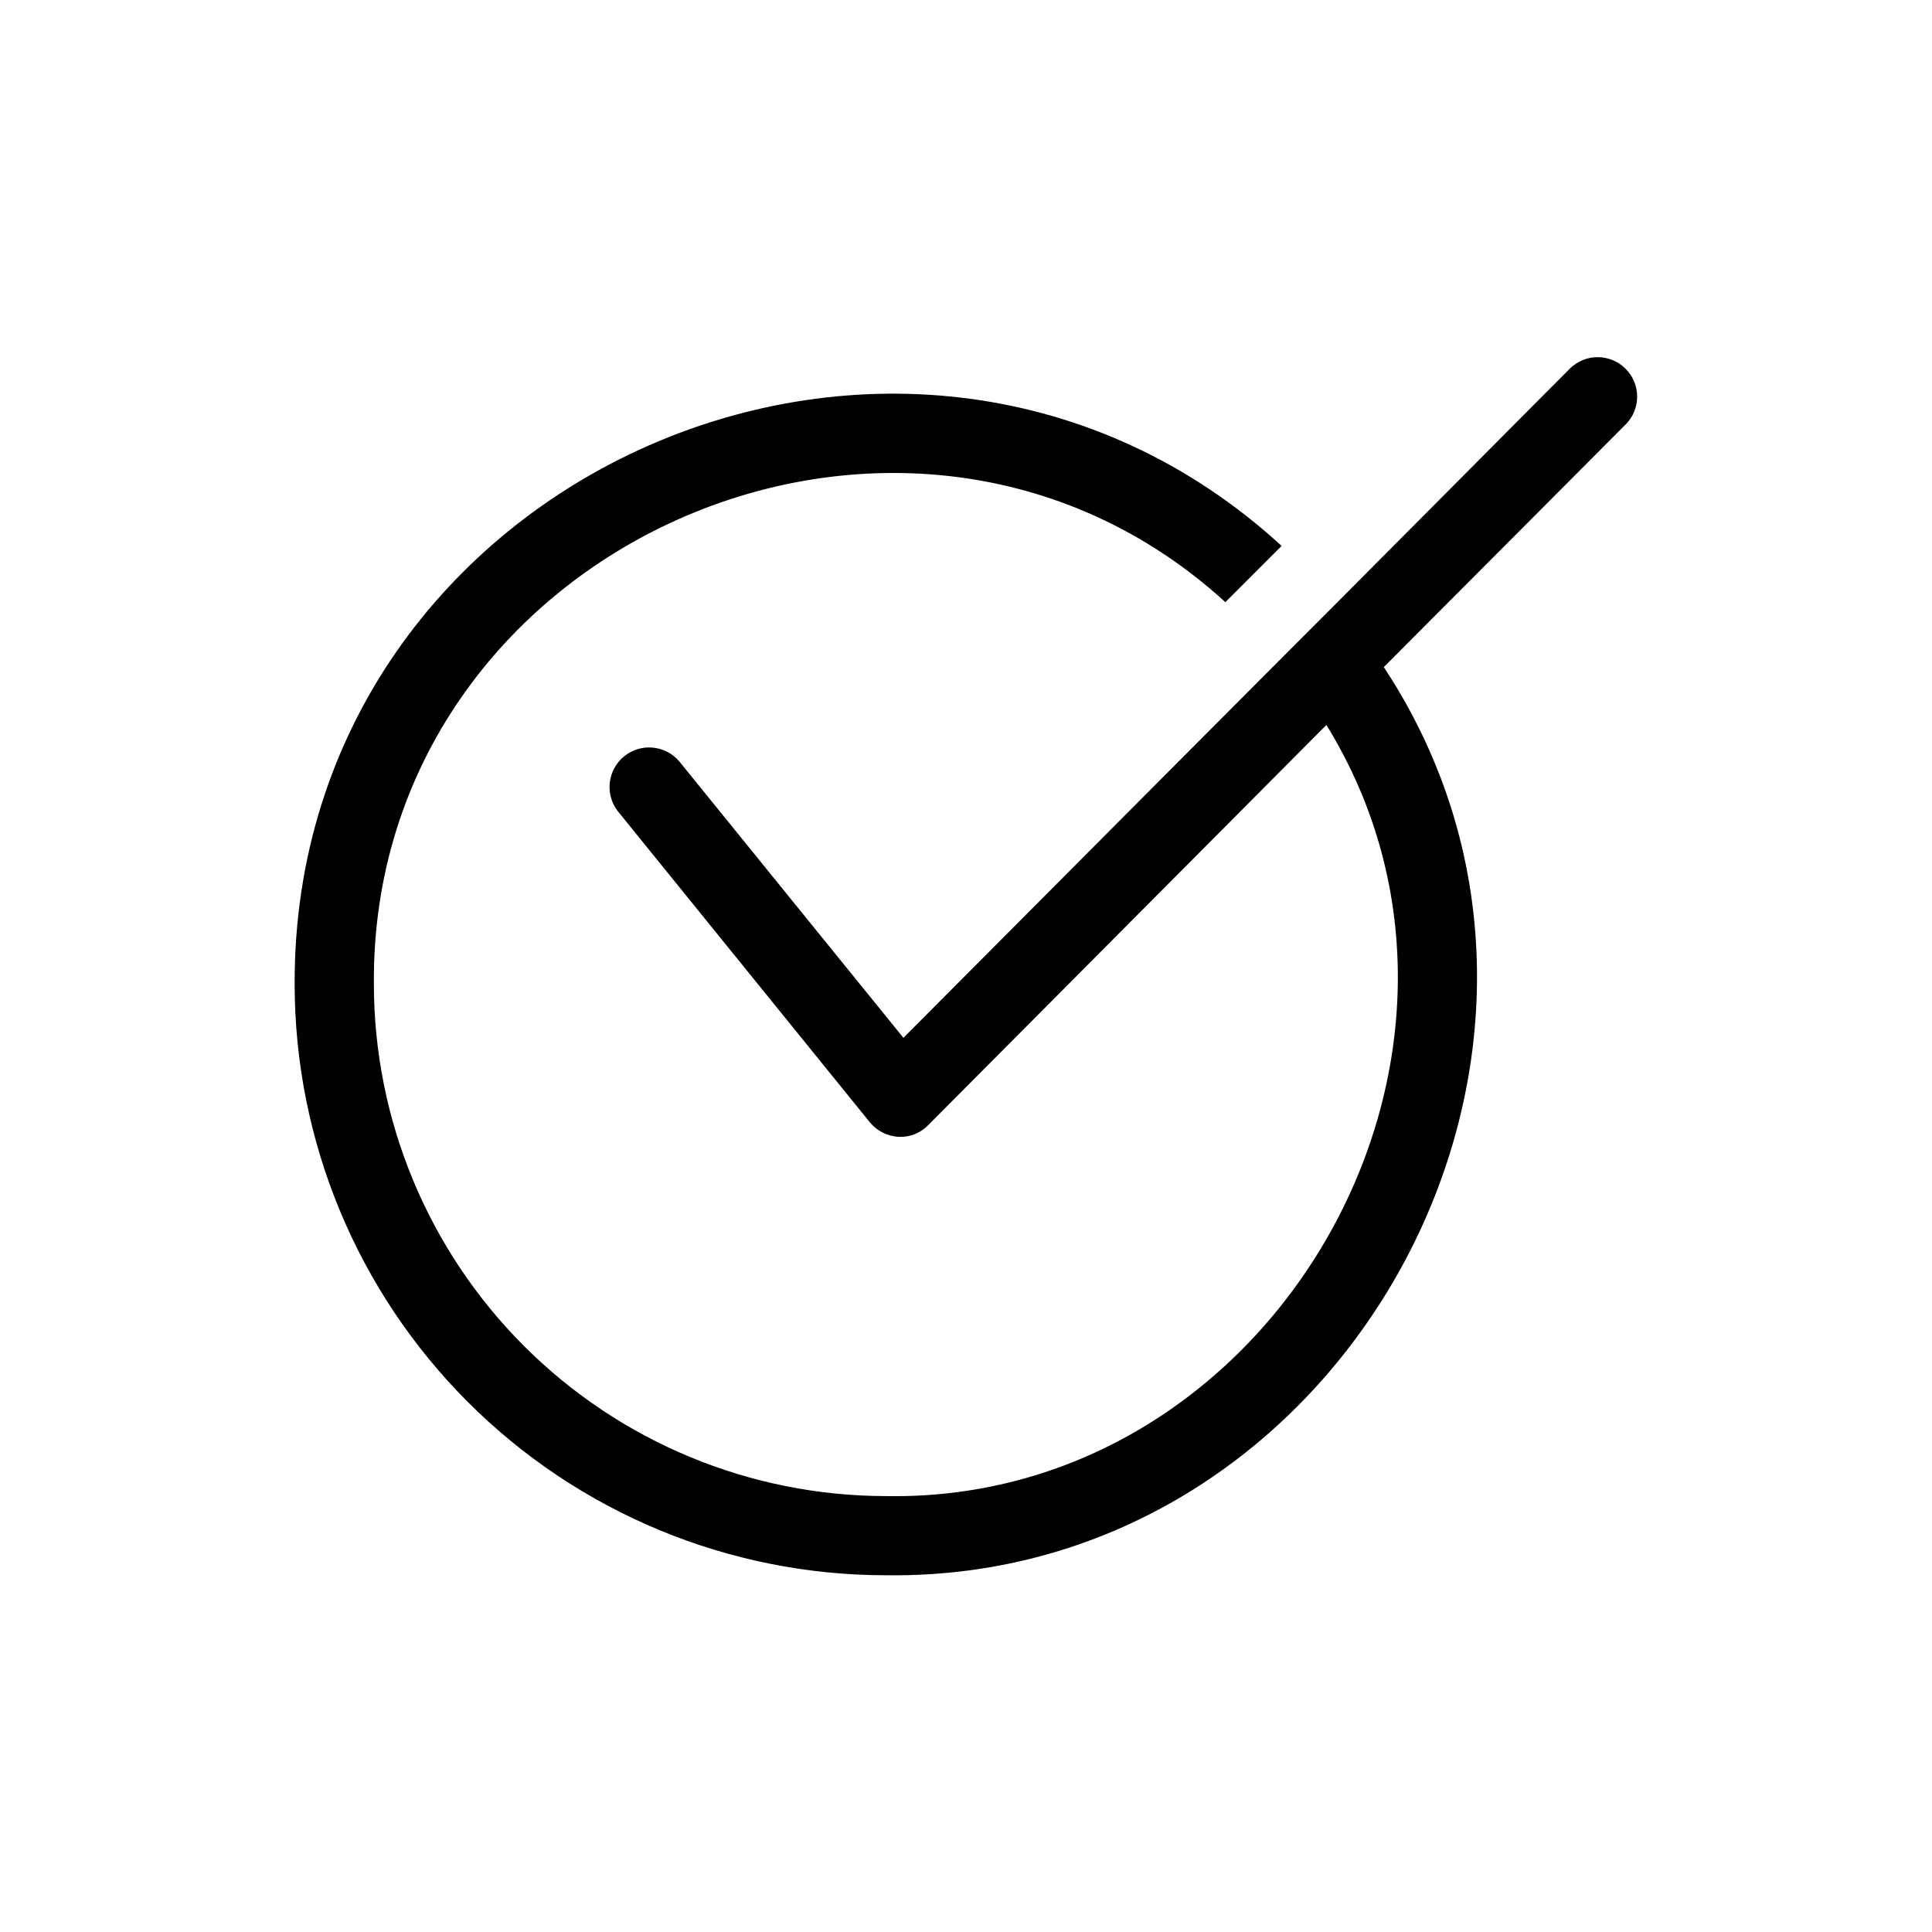
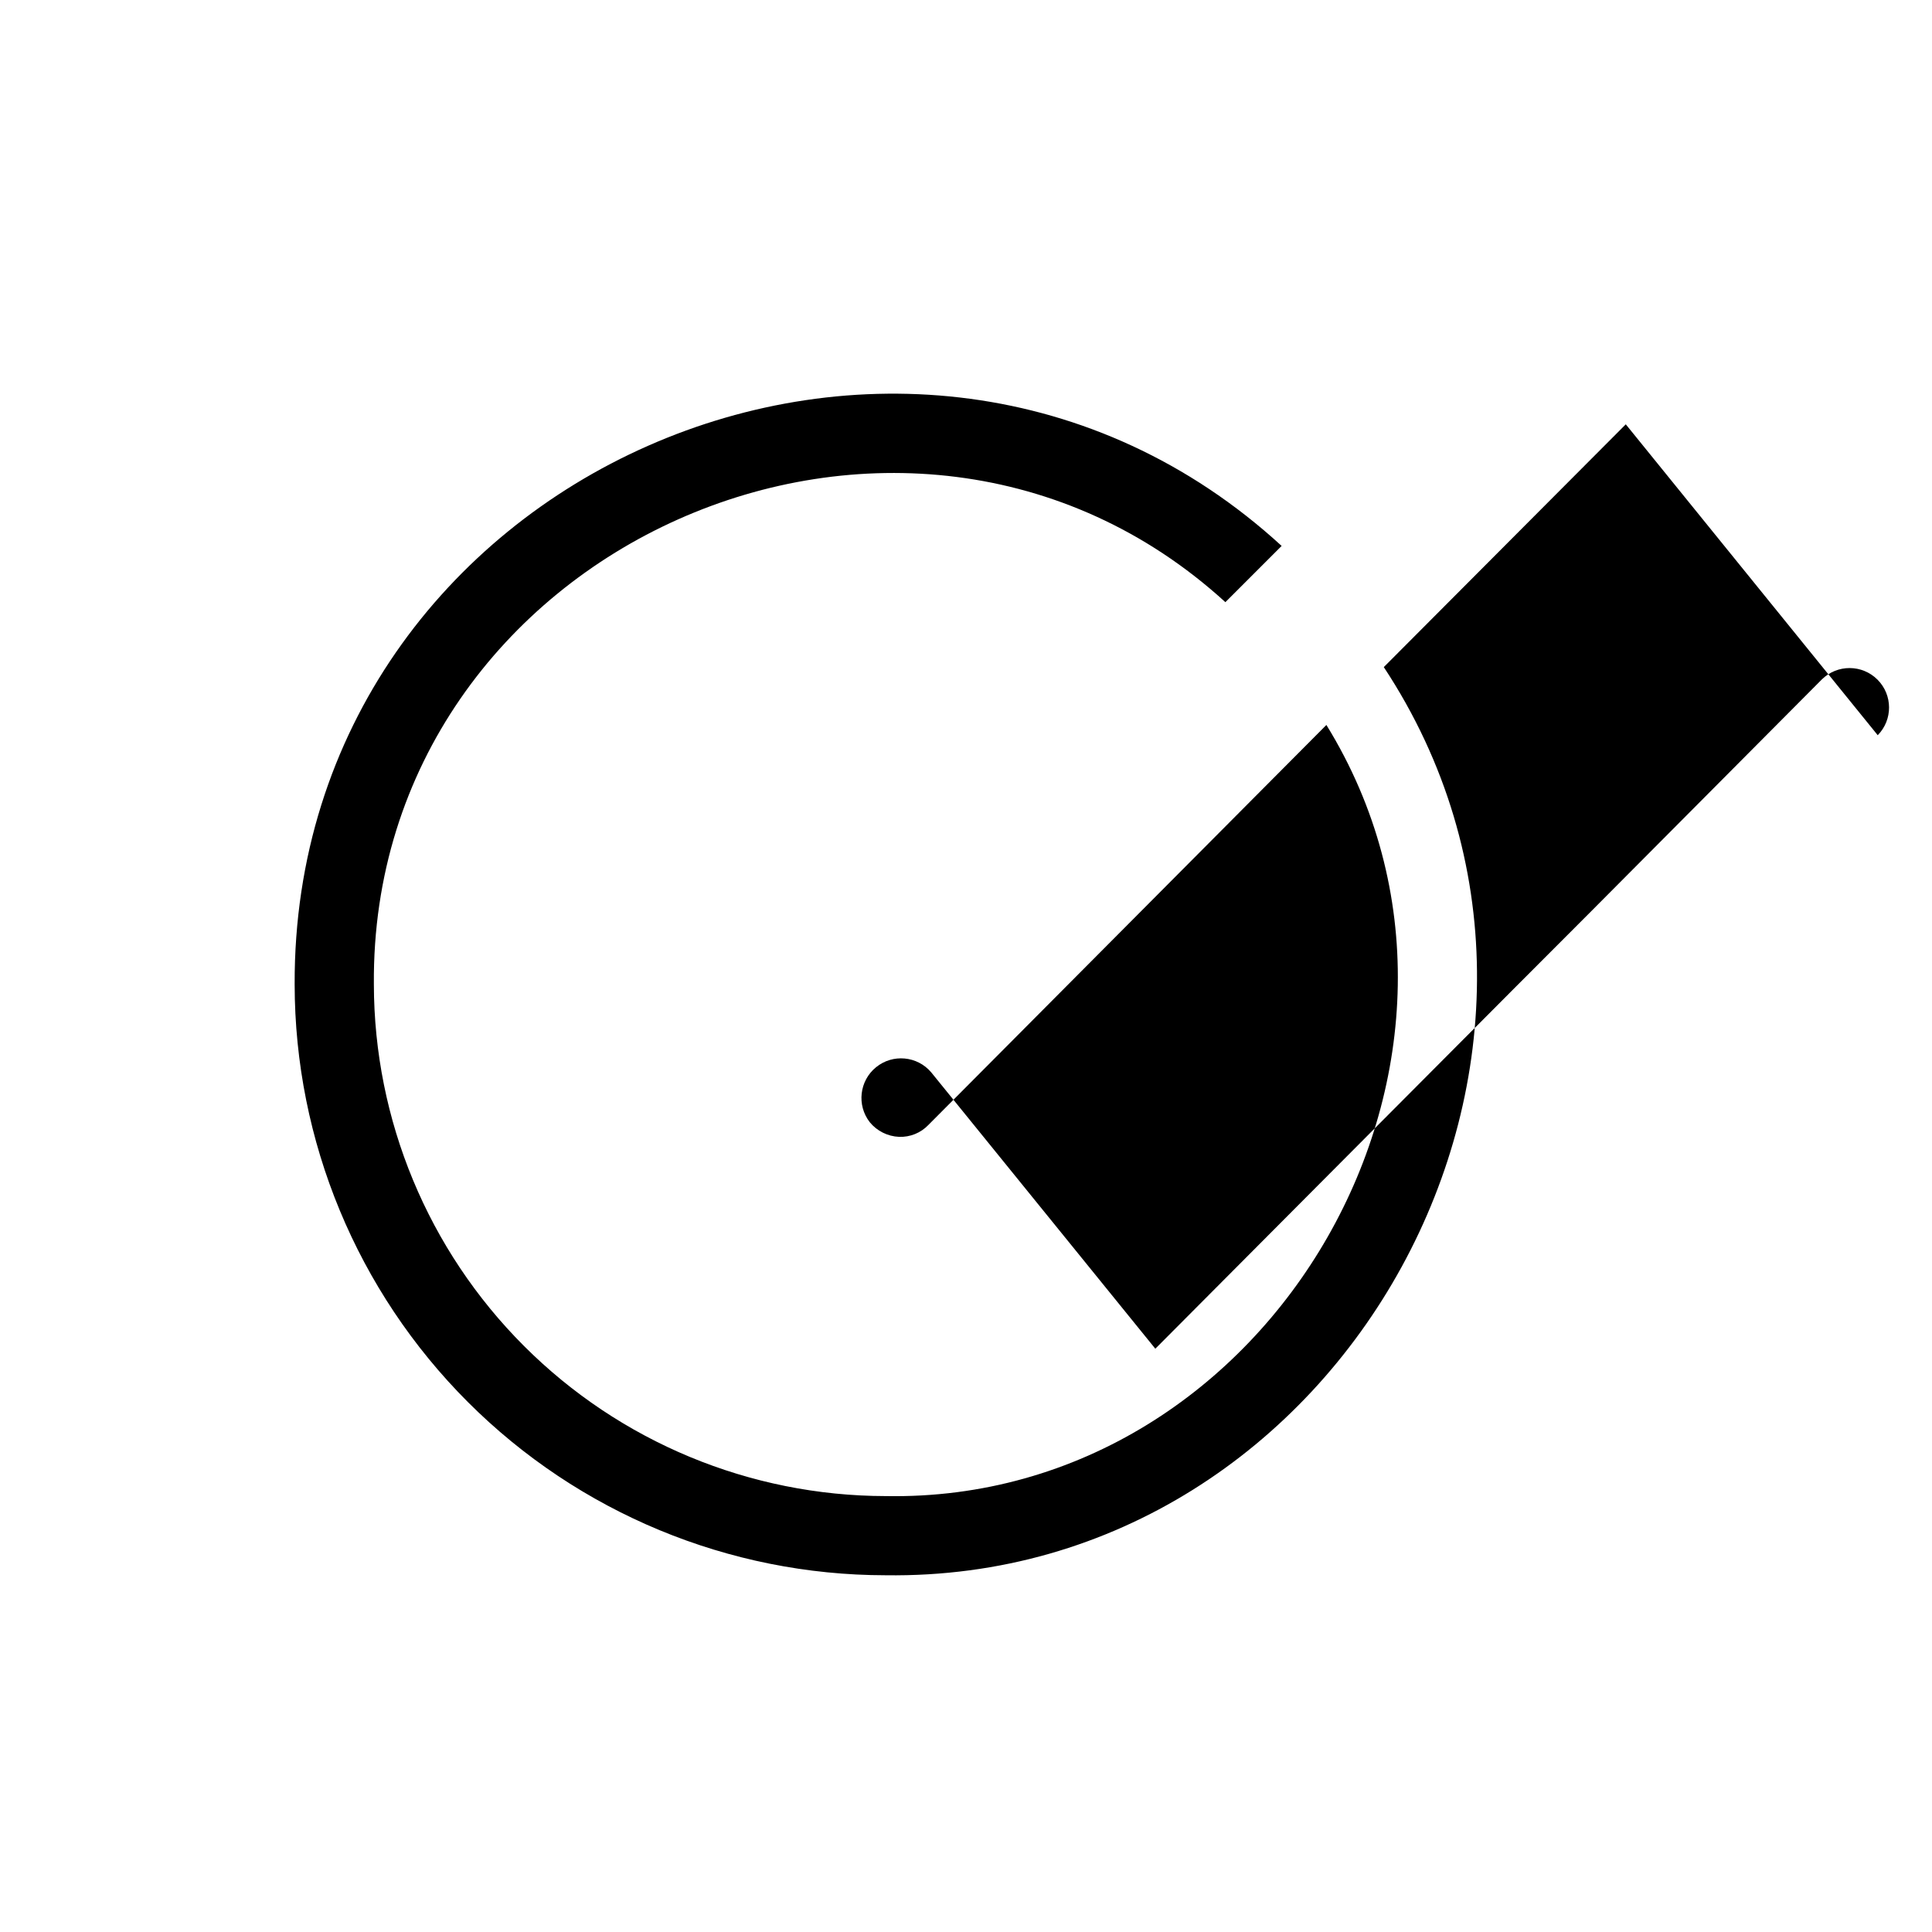
<svg xmlns="http://www.w3.org/2000/svg" fill="#000000" width="800px" height="800px" version="1.1" viewBox="144 144 512 512">
-   <path d="m574.85 256.45-64.129 64.34c66.844 101.28-10.234 242.38-132.04 240.67-41.523-0.035-81.332-16.547-110.69-45.906s-45.871-69.172-45.906-110.69c-0.465-135.27 162.93-206.56 261.56-116.19l-14.906 14.906c-84.926-77.461-226.59-14.82-225.66 101.29 0.055 35.949 14.359 70.41 39.781 95.828 25.418 25.422 59.879 39.727 95.828 39.781 102.88 1.879 170.64-117.02 116.82-204.36l-105.48 106.01c-2.019 2.109-4.848 3.258-7.769 3.148-3.023-0.129-5.852-1.543-7.766-3.887l-66.754-82.395-0.004 0.004c-3.492-4.504-2.75-10.973 1.672-14.566 4.422-3.598 10.906-3 14.602 1.34l59.406 73.262c9.863-9.895 108.36-108.86 114.83-115.25l61.82-62.137c4.098-4.023 10.668-3.992 14.73 0.07 4.059 4.059 4.09 10.633 0.066 14.73z" />
+   <path d="m574.85 256.45-64.129 64.34c66.844 101.28-10.234 242.38-132.04 240.67-41.523-0.035-81.332-16.547-110.69-45.906s-45.871-69.172-45.906-110.69c-0.465-135.27 162.93-206.56 261.56-116.19l-14.906 14.906c-84.926-77.461-226.59-14.82-225.66 101.29 0.055 35.949 14.359 70.41 39.781 95.828 25.418 25.422 59.879 39.727 95.828 39.781 102.88 1.879 170.64-117.02 116.82-204.36l-105.48 106.01c-2.019 2.109-4.848 3.258-7.769 3.148-3.023-0.129-5.852-1.543-7.766-3.887c-3.492-4.504-2.75-10.973 1.672-14.566 4.422-3.598 10.906-3 14.602 1.34l59.406 73.262c9.863-9.895 108.36-108.86 114.83-115.25l61.82-62.137c4.098-4.023 10.668-3.992 14.73 0.07 4.059 4.059 4.09 10.633 0.066 14.73z" />
</svg>